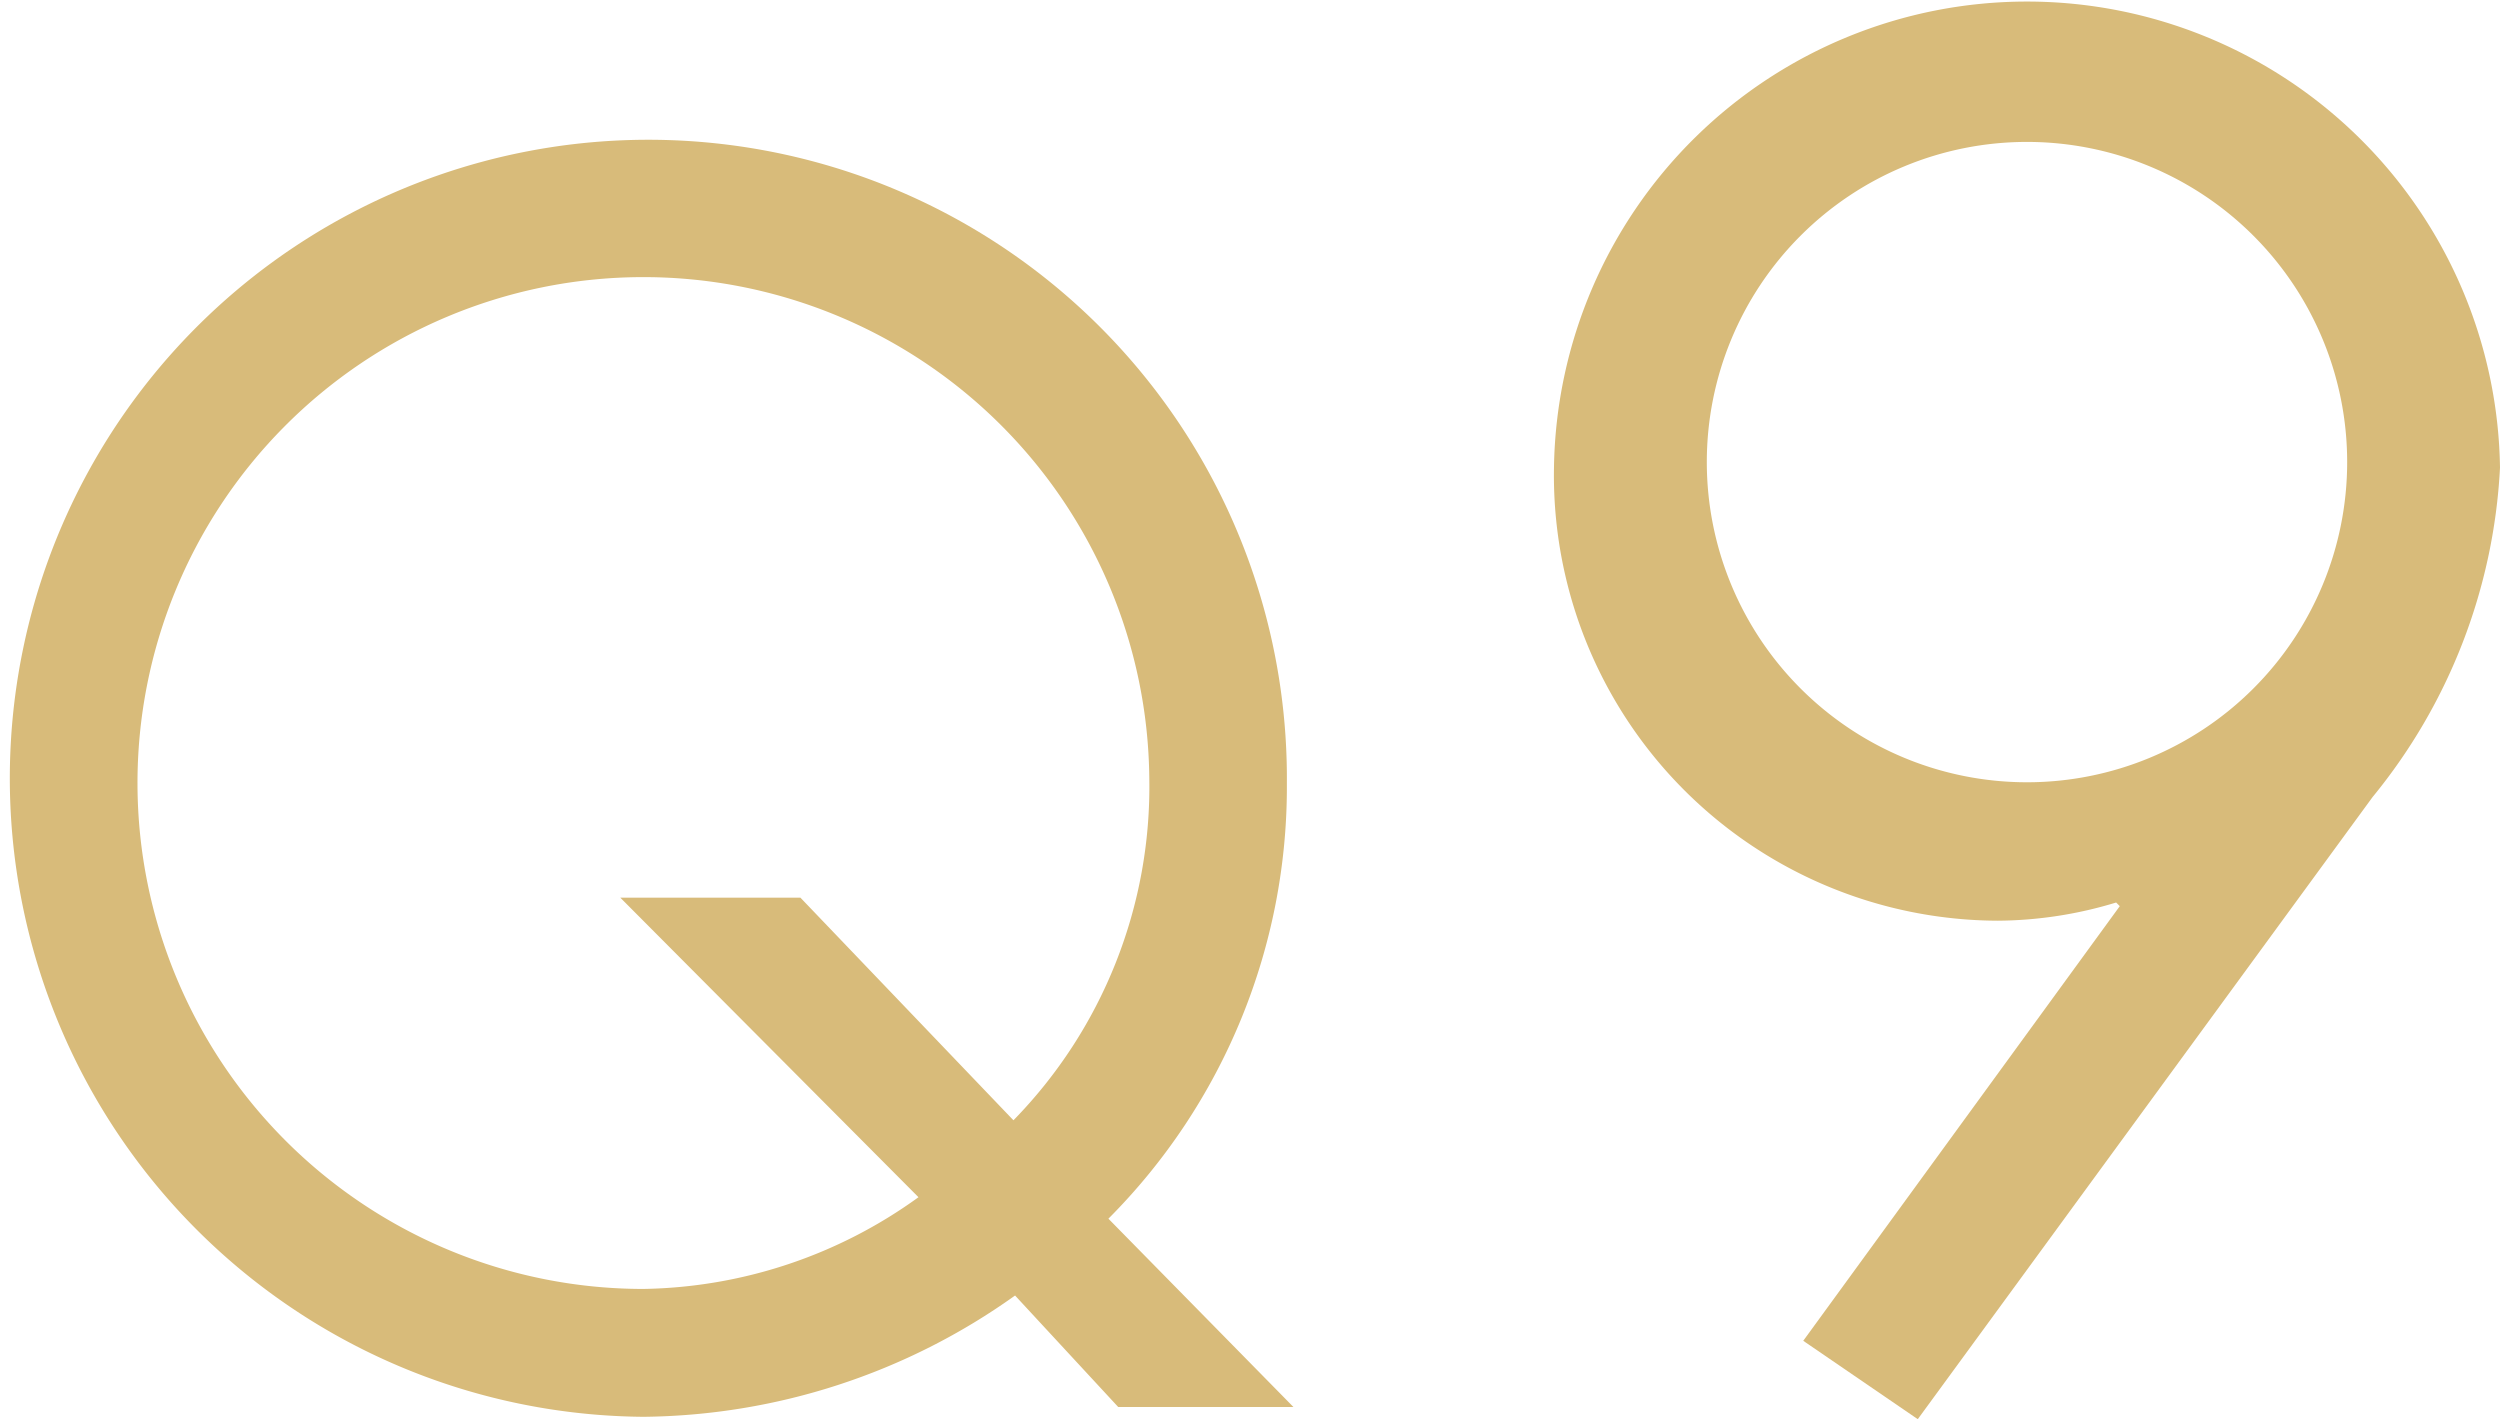
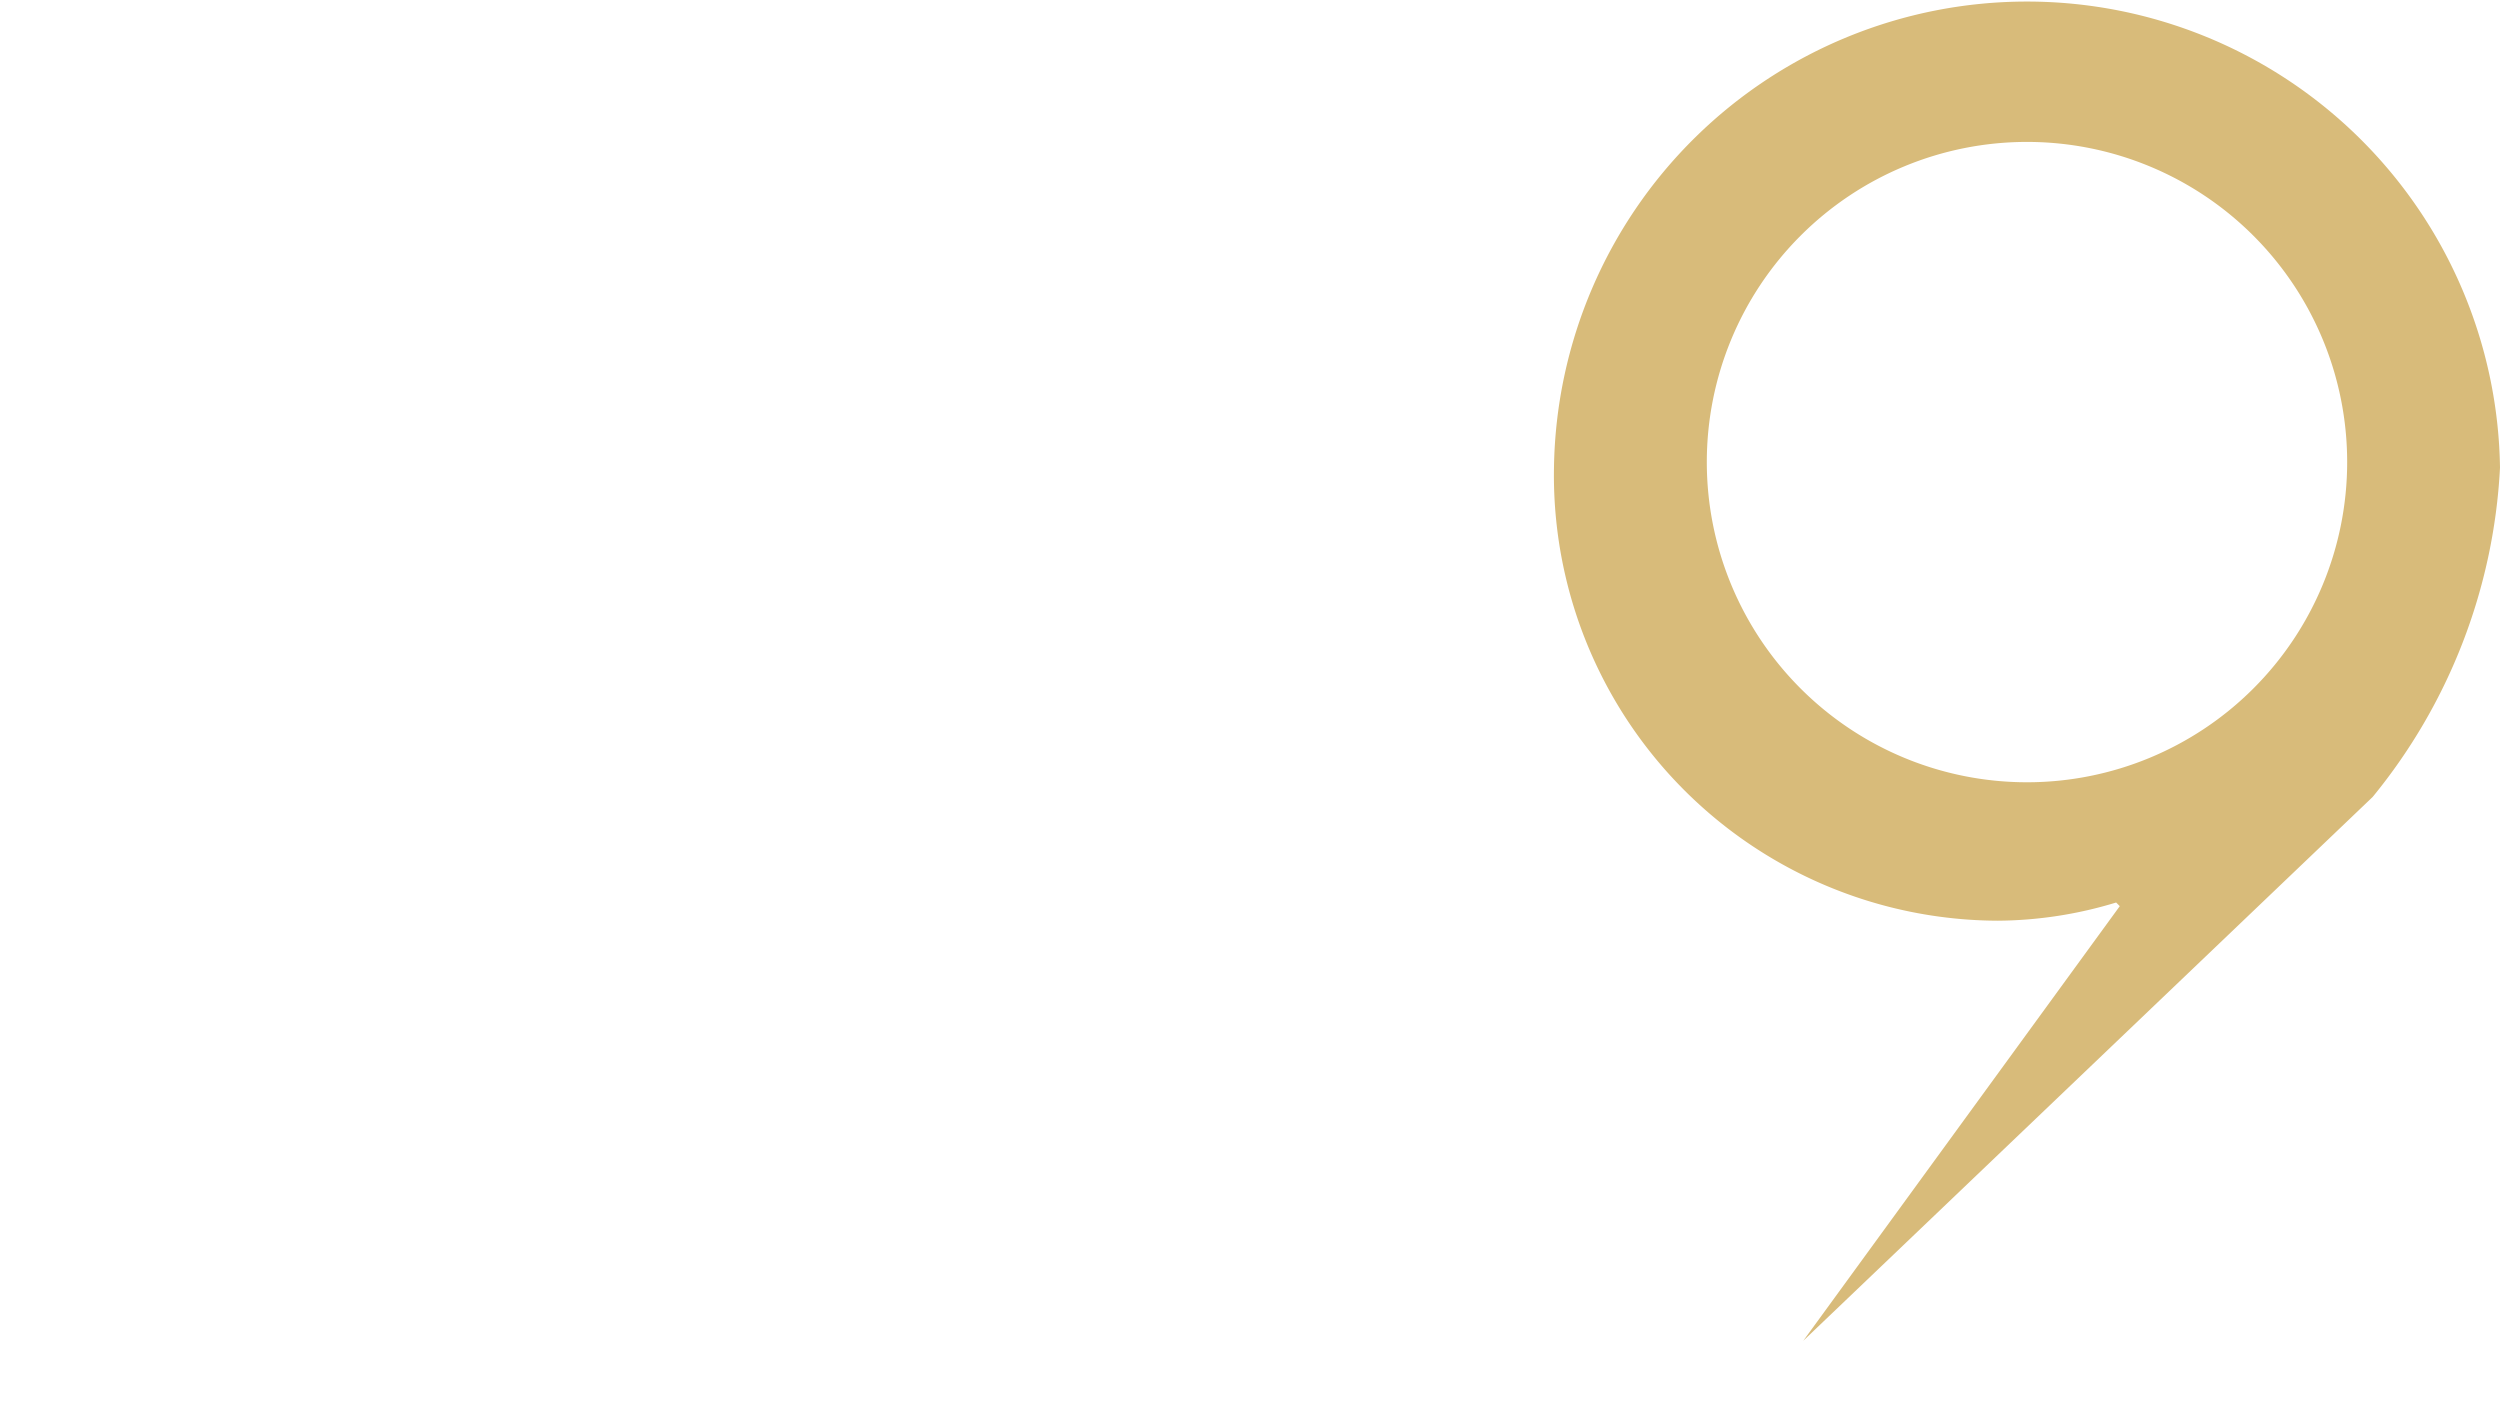
<svg xmlns="http://www.w3.org/2000/svg" width="49.465" height="28.077" viewBox="0 0 49.465 28.077">
  <g transform="translate(842 2541.077)">
-     <path d="M20.084,446.556a12.853,12.853,0,0,1-7.353,2.4,12.634,12.634,0,1,1,12.731-12.536,12.1,12.1,0,0,1-3.531,8.616l3.661,3.726H22.125Zm-.032-3.467a9.44,9.44,0,0,0,2.688-6.771,10.01,10.01,0,1,0-10.009,10.108,9.531,9.531,0,0,0,5.442-1.815l-5.9-5.927h3.564Z" transform="translate(-842 -2962)" fill="#d8bb7a" />
-     <path d="M35.679,447.452l6.263-8.6-.072-.072a8.165,8.165,0,0,1-2.34.36,8.812,8.812,0,0,1-8.783-8.963,9.36,9.36,0,0,1,18.718,0,11.184,11.184,0,0,1-2.52,6.515l-9,12.311Zm-1.908-17.386a6.335,6.335,0,0,0,12.67,0,6.335,6.335,0,1,0-12.67,0" transform="translate(-842 -2962)" fill="#d8bb7a" />
+     <path d="M35.679,447.452l6.263-8.6-.072-.072a8.165,8.165,0,0,1-2.34.36,8.812,8.812,0,0,1-8.783-8.963,9.36,9.36,0,0,1,18.718,0,11.184,11.184,0,0,1-2.52,6.515Zm-1.908-17.386a6.335,6.335,0,0,0,12.67,0,6.335,6.335,0,1,0-12.67,0" transform="translate(-842 -2962)" fill="#d8bb7a" />
  </g>
</svg>